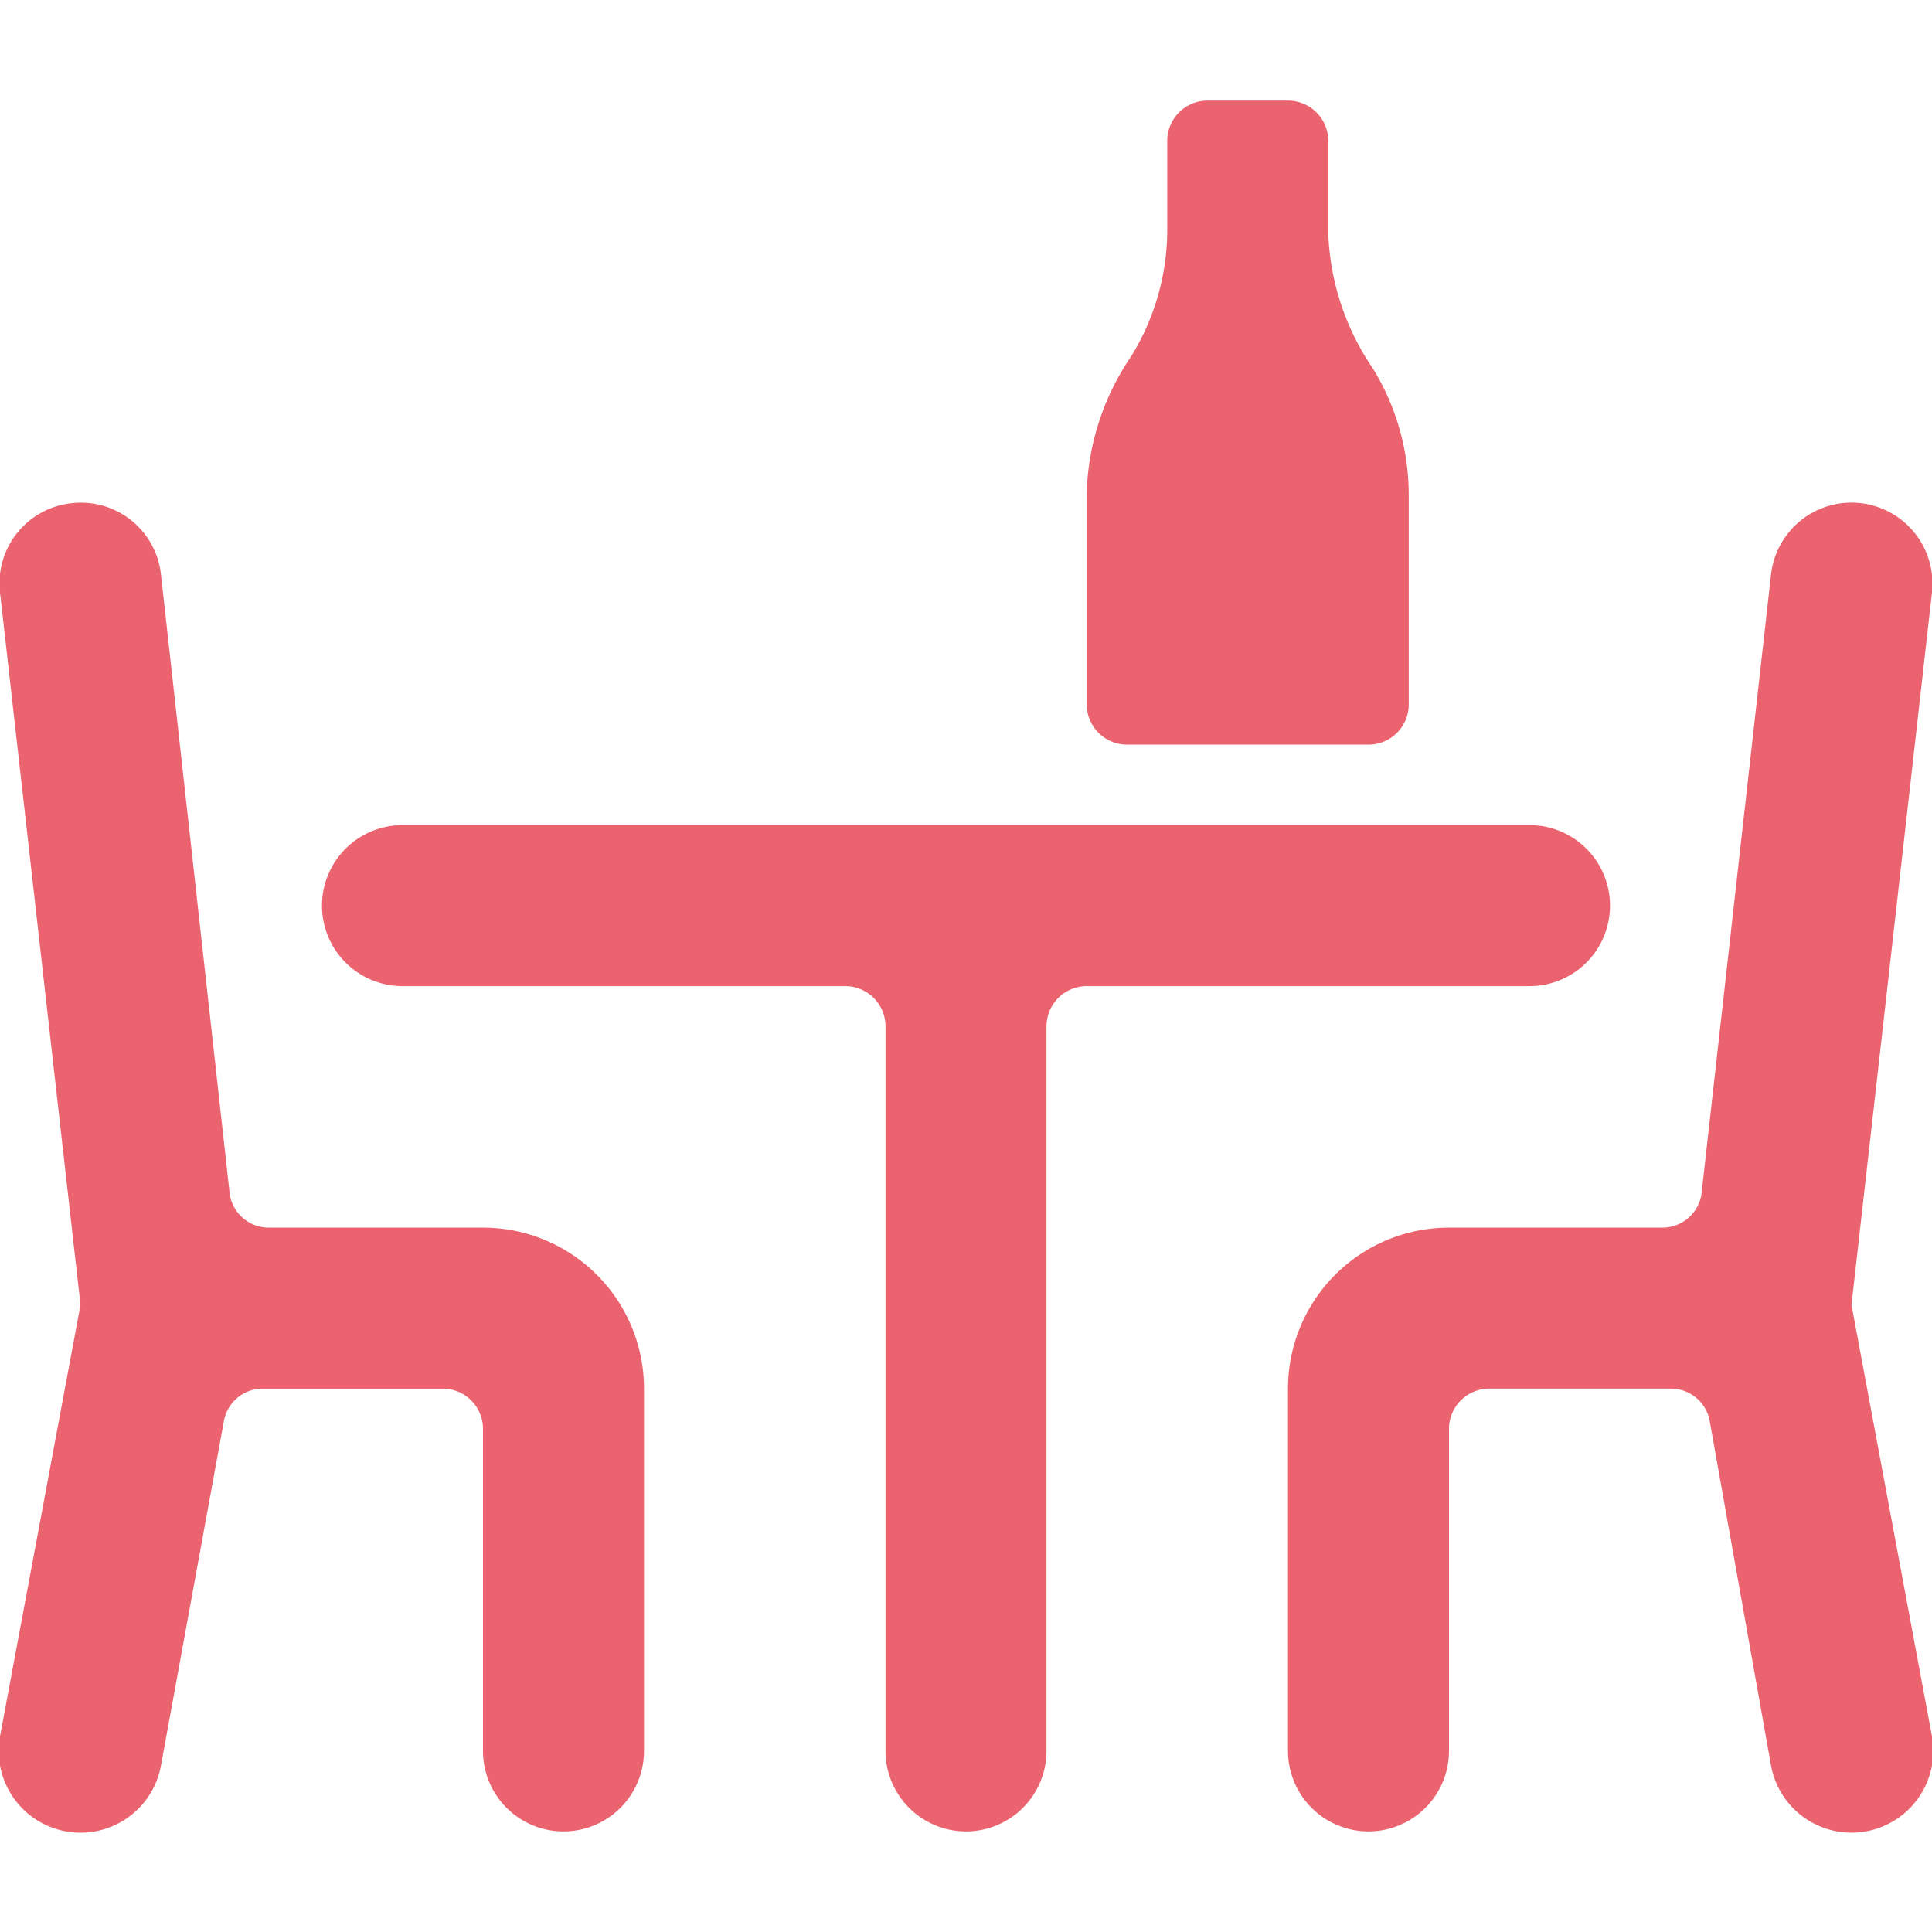
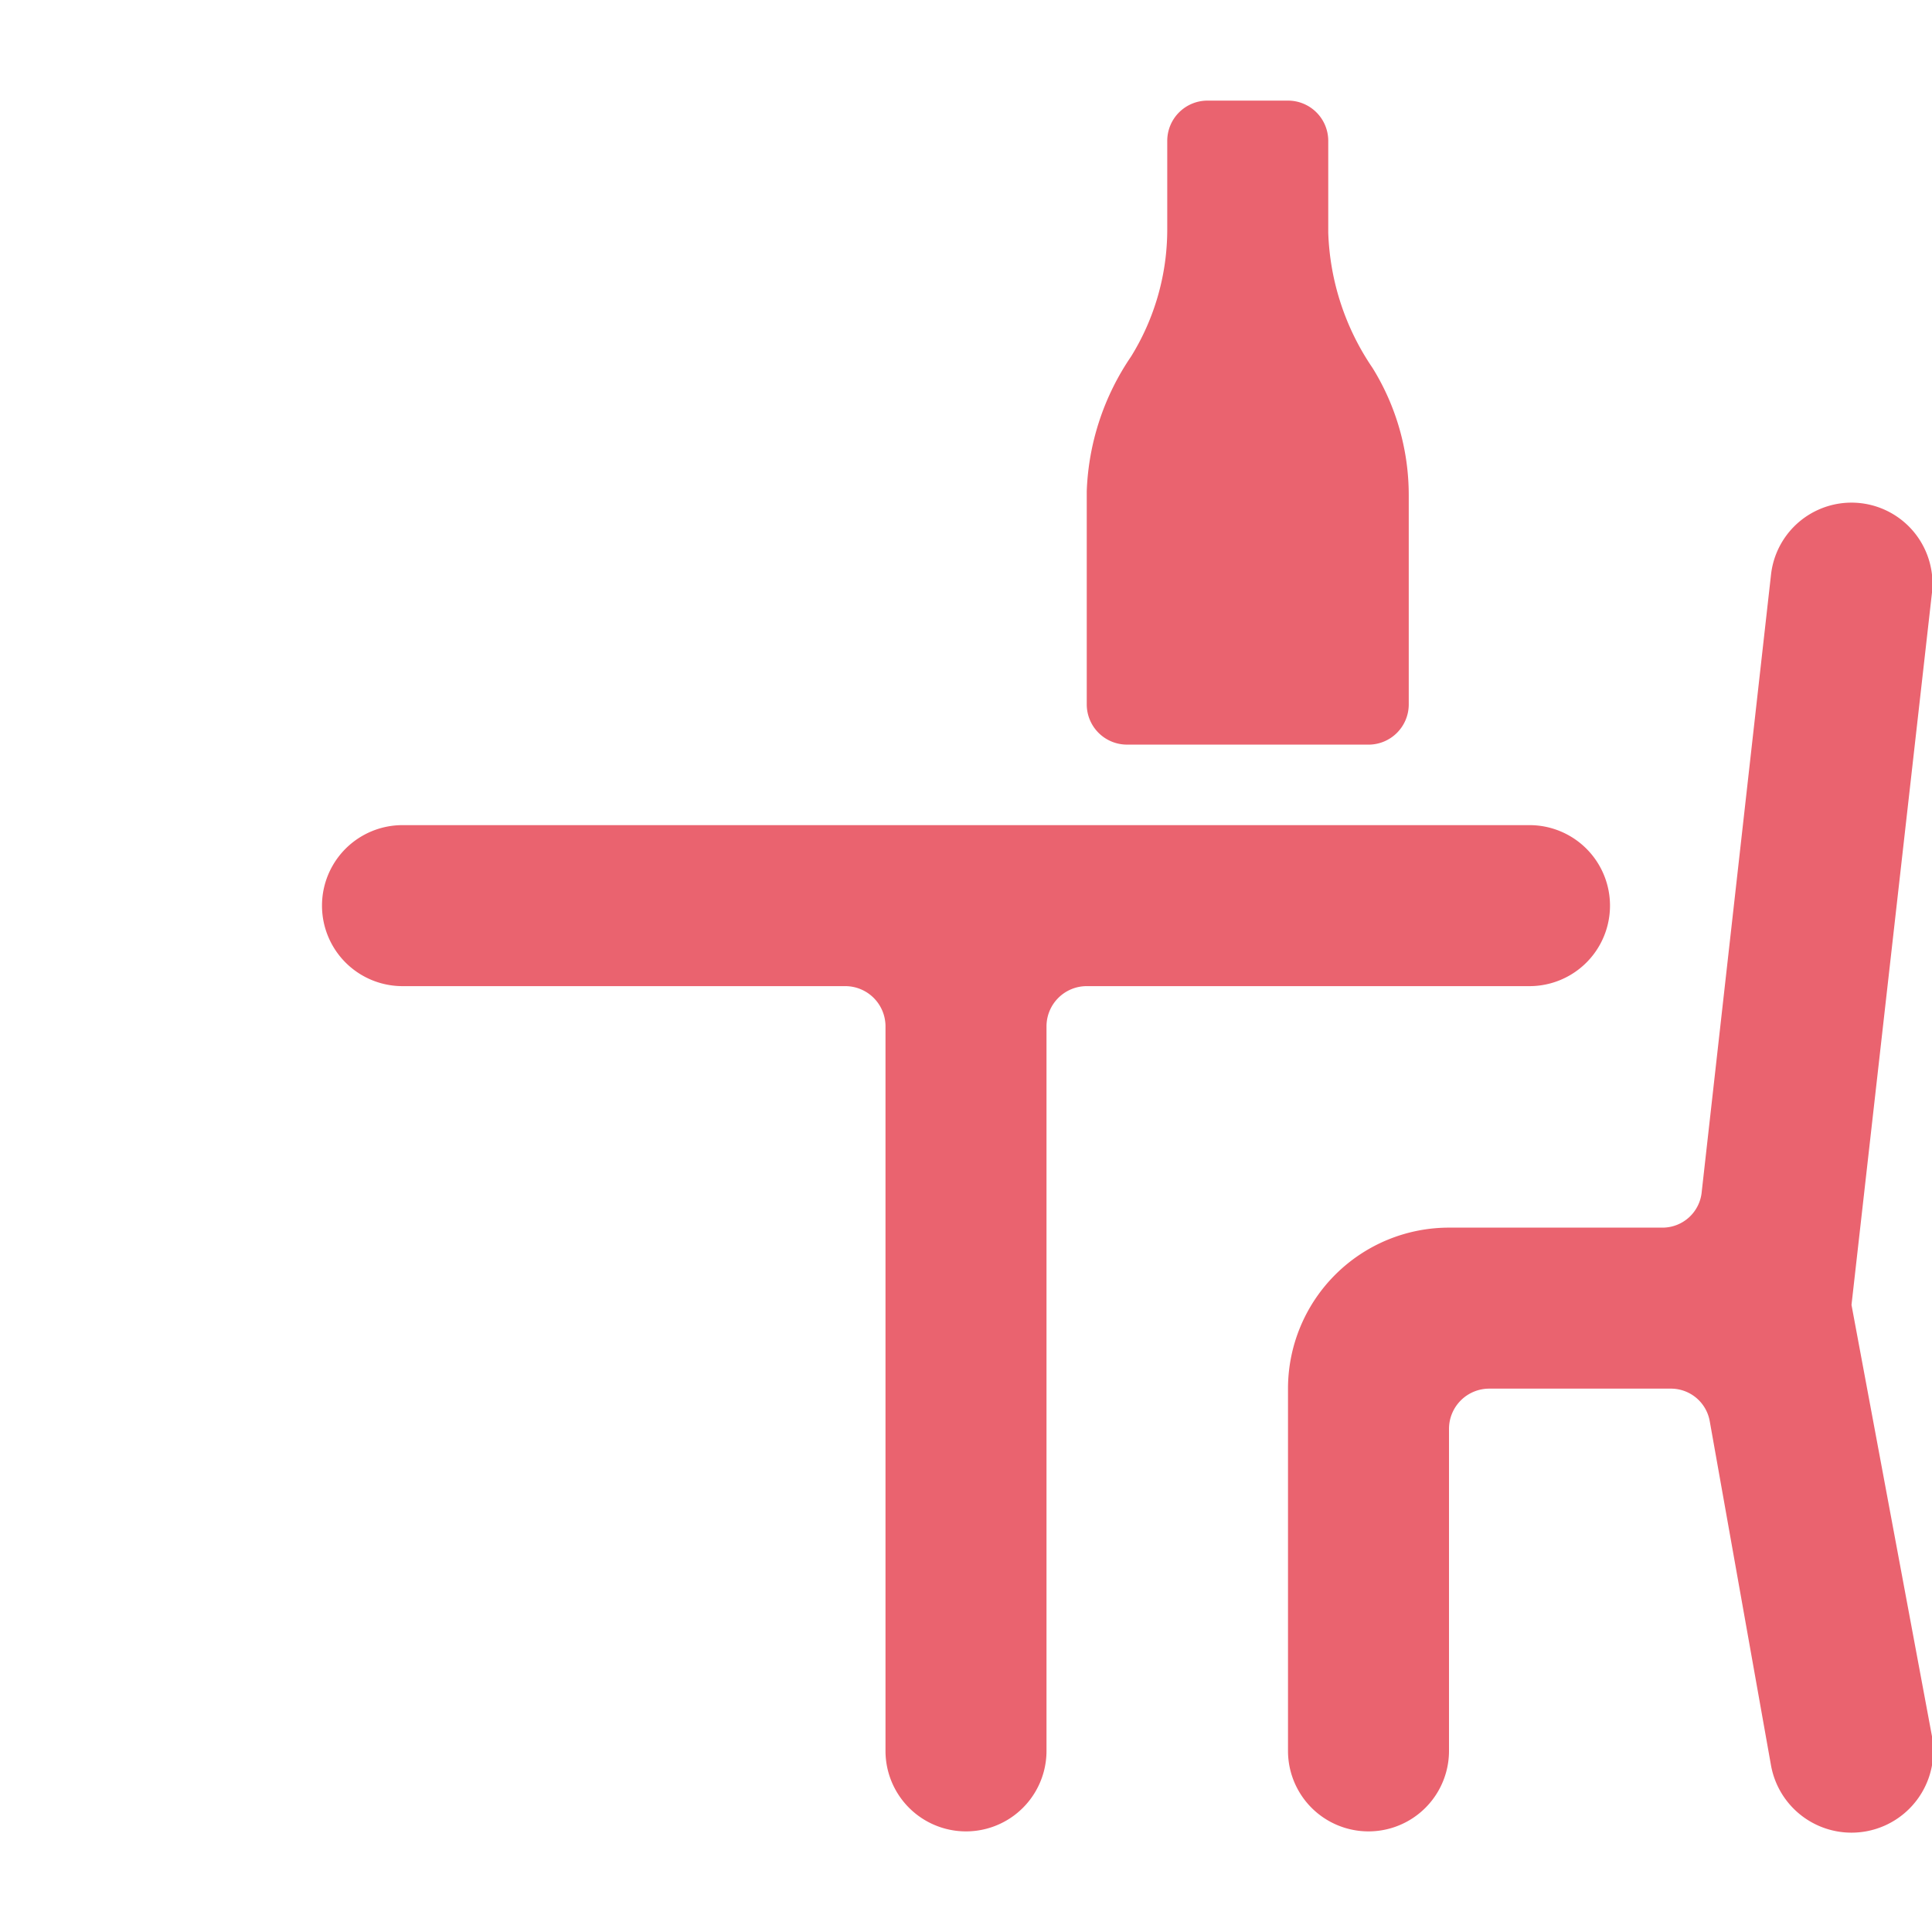
<svg xmlns="http://www.w3.org/2000/svg" viewBox="0 0 90 90" id="Wine-Restaurant--Streamline-Ultimate.svg" height="90" width="90">
  <desc>Wine Restaurant Streamline Icon: https://streamlinehq.com</desc>
  <g>
-     <path d="M30 64.688a7.5 7.5 0 0 0 -7.5 -7.5H12.525a1.837 1.837 0 0 1 -1.837 -1.688L7.5 26.775a3.75 3.75 0 0 0 -4.125 -3.337A3.75 3.75 0 0 0 0 27.6l3.75 33.188 -3.75 20.1a3.75 3.75 0 1 0 7.5 1.35l2.925 -16.012a1.837 1.837 0 0 1 1.837 -1.537H20.625a1.875 1.875 0 0 1 1.875 1.875v15a3.75 3.75 0 0 0 7.5 0Z" fill="#ea636f" stroke-width="1" />
    <path d="M90 27.6a3.75 3.75 0 1 0 -7.5 -0.825l-3.225 28.725a1.837 1.837 0 0 1 -1.837 1.688H67.5a7.5 7.5 0 0 0 -7.5 7.5v16.875a3.75 3.75 0 0 0 7.5 0v-15a1.875 1.875 0 0 1 1.875 -1.875h8.438a1.837 1.837 0 0 1 1.837 1.537l2.85 16.012a3.75 3.75 0 1 0 7.5 -1.35l-3.75 -20.1Z" fill="#ea636f" stroke-width="1" />
    <path d="M71.25 45.938a3.75 3.75 0 0 0 0 -7.5H18.75a3.75 3.75 0 0 0 0 7.5h20.625a1.875 1.875 0 0 1 1.875 1.875v33.75a3.75 3.75 0 0 0 7.5 0v-33.75a1.875 1.875 0 0 1 1.875 -1.875Z" fill="#ea636f" stroke-width="1" />
    <path d="M52.5 34.688h11.25a1.875 1.875 0 0 0 1.875 -1.875v-9.75a11.25 11.25 0 0 0 -1.688 -5.925 11.887 11.887 0 0 1 -2.062 -6.3V6.562a1.875 1.875 0 0 0 -1.875 -1.875h-3.75a1.875 1.875 0 0 0 -1.875 1.875v4.125a11.25 11.25 0 0 1 -1.688 5.925 11.887 11.887 0 0 0 -2.062 6.262v9.938a1.875 1.875 0 0 0 1.875 1.875Z" fill="#ea636f" stroke-width="1" />
  </g>
</svg>